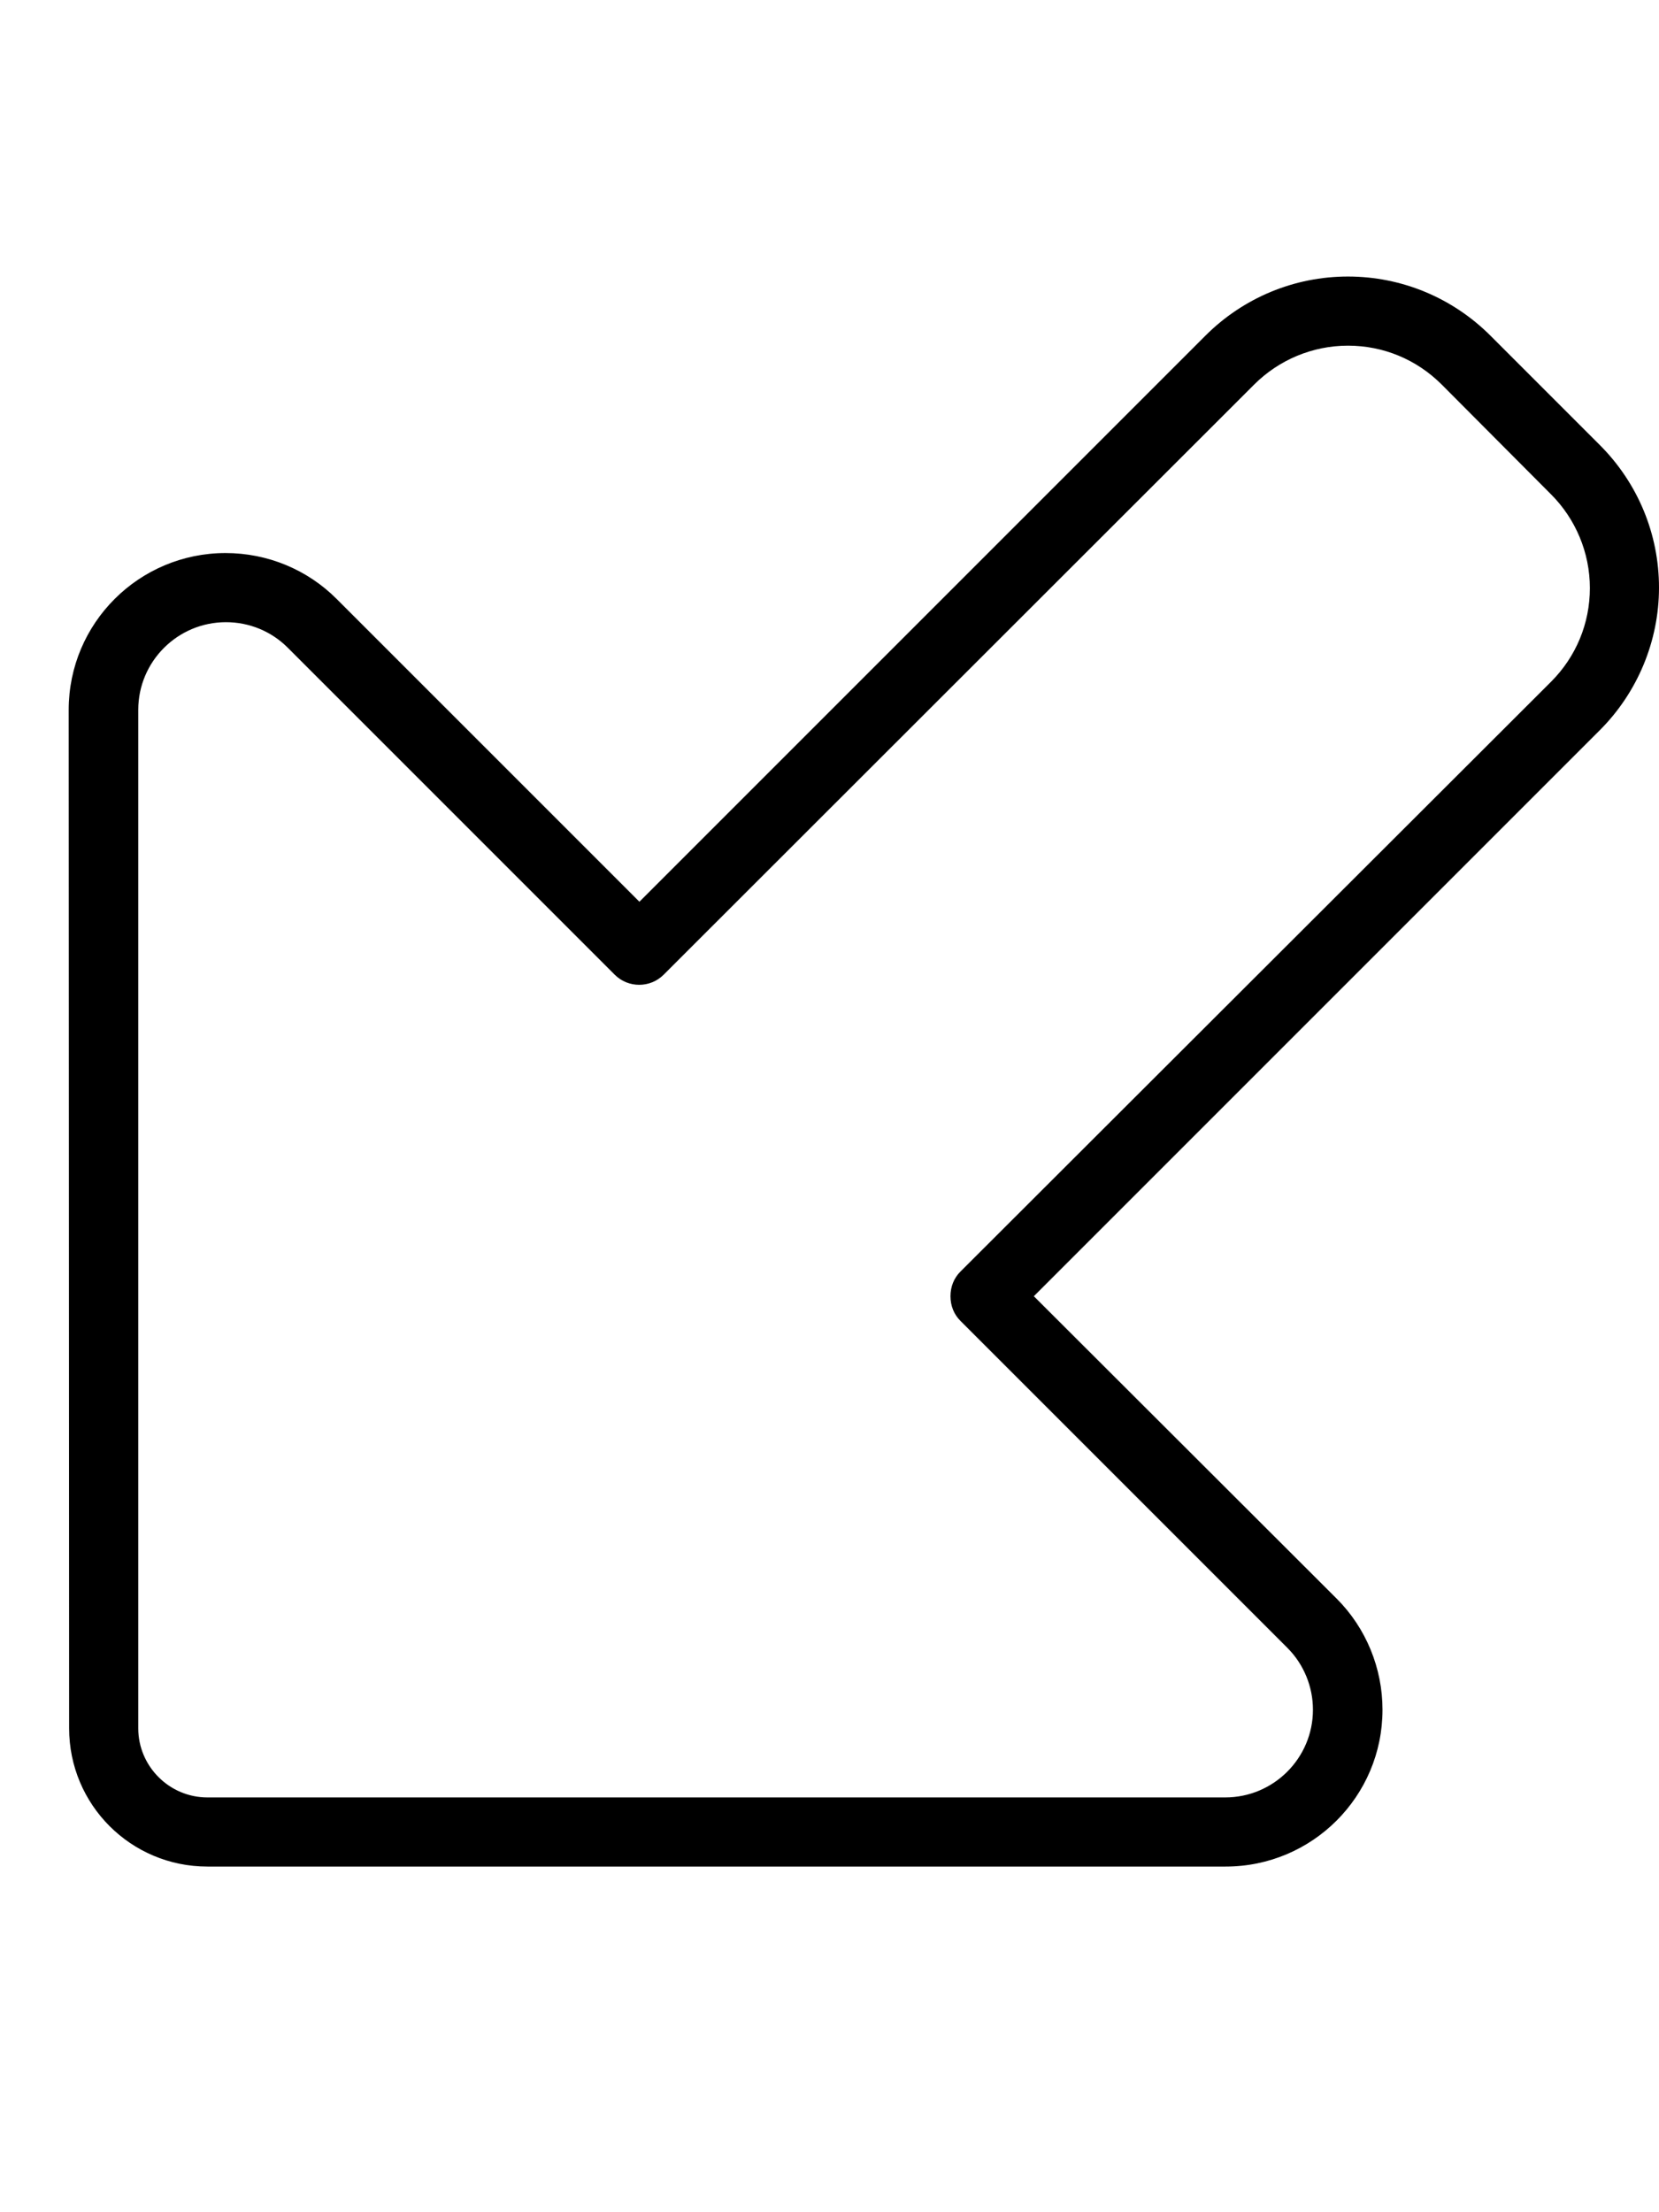
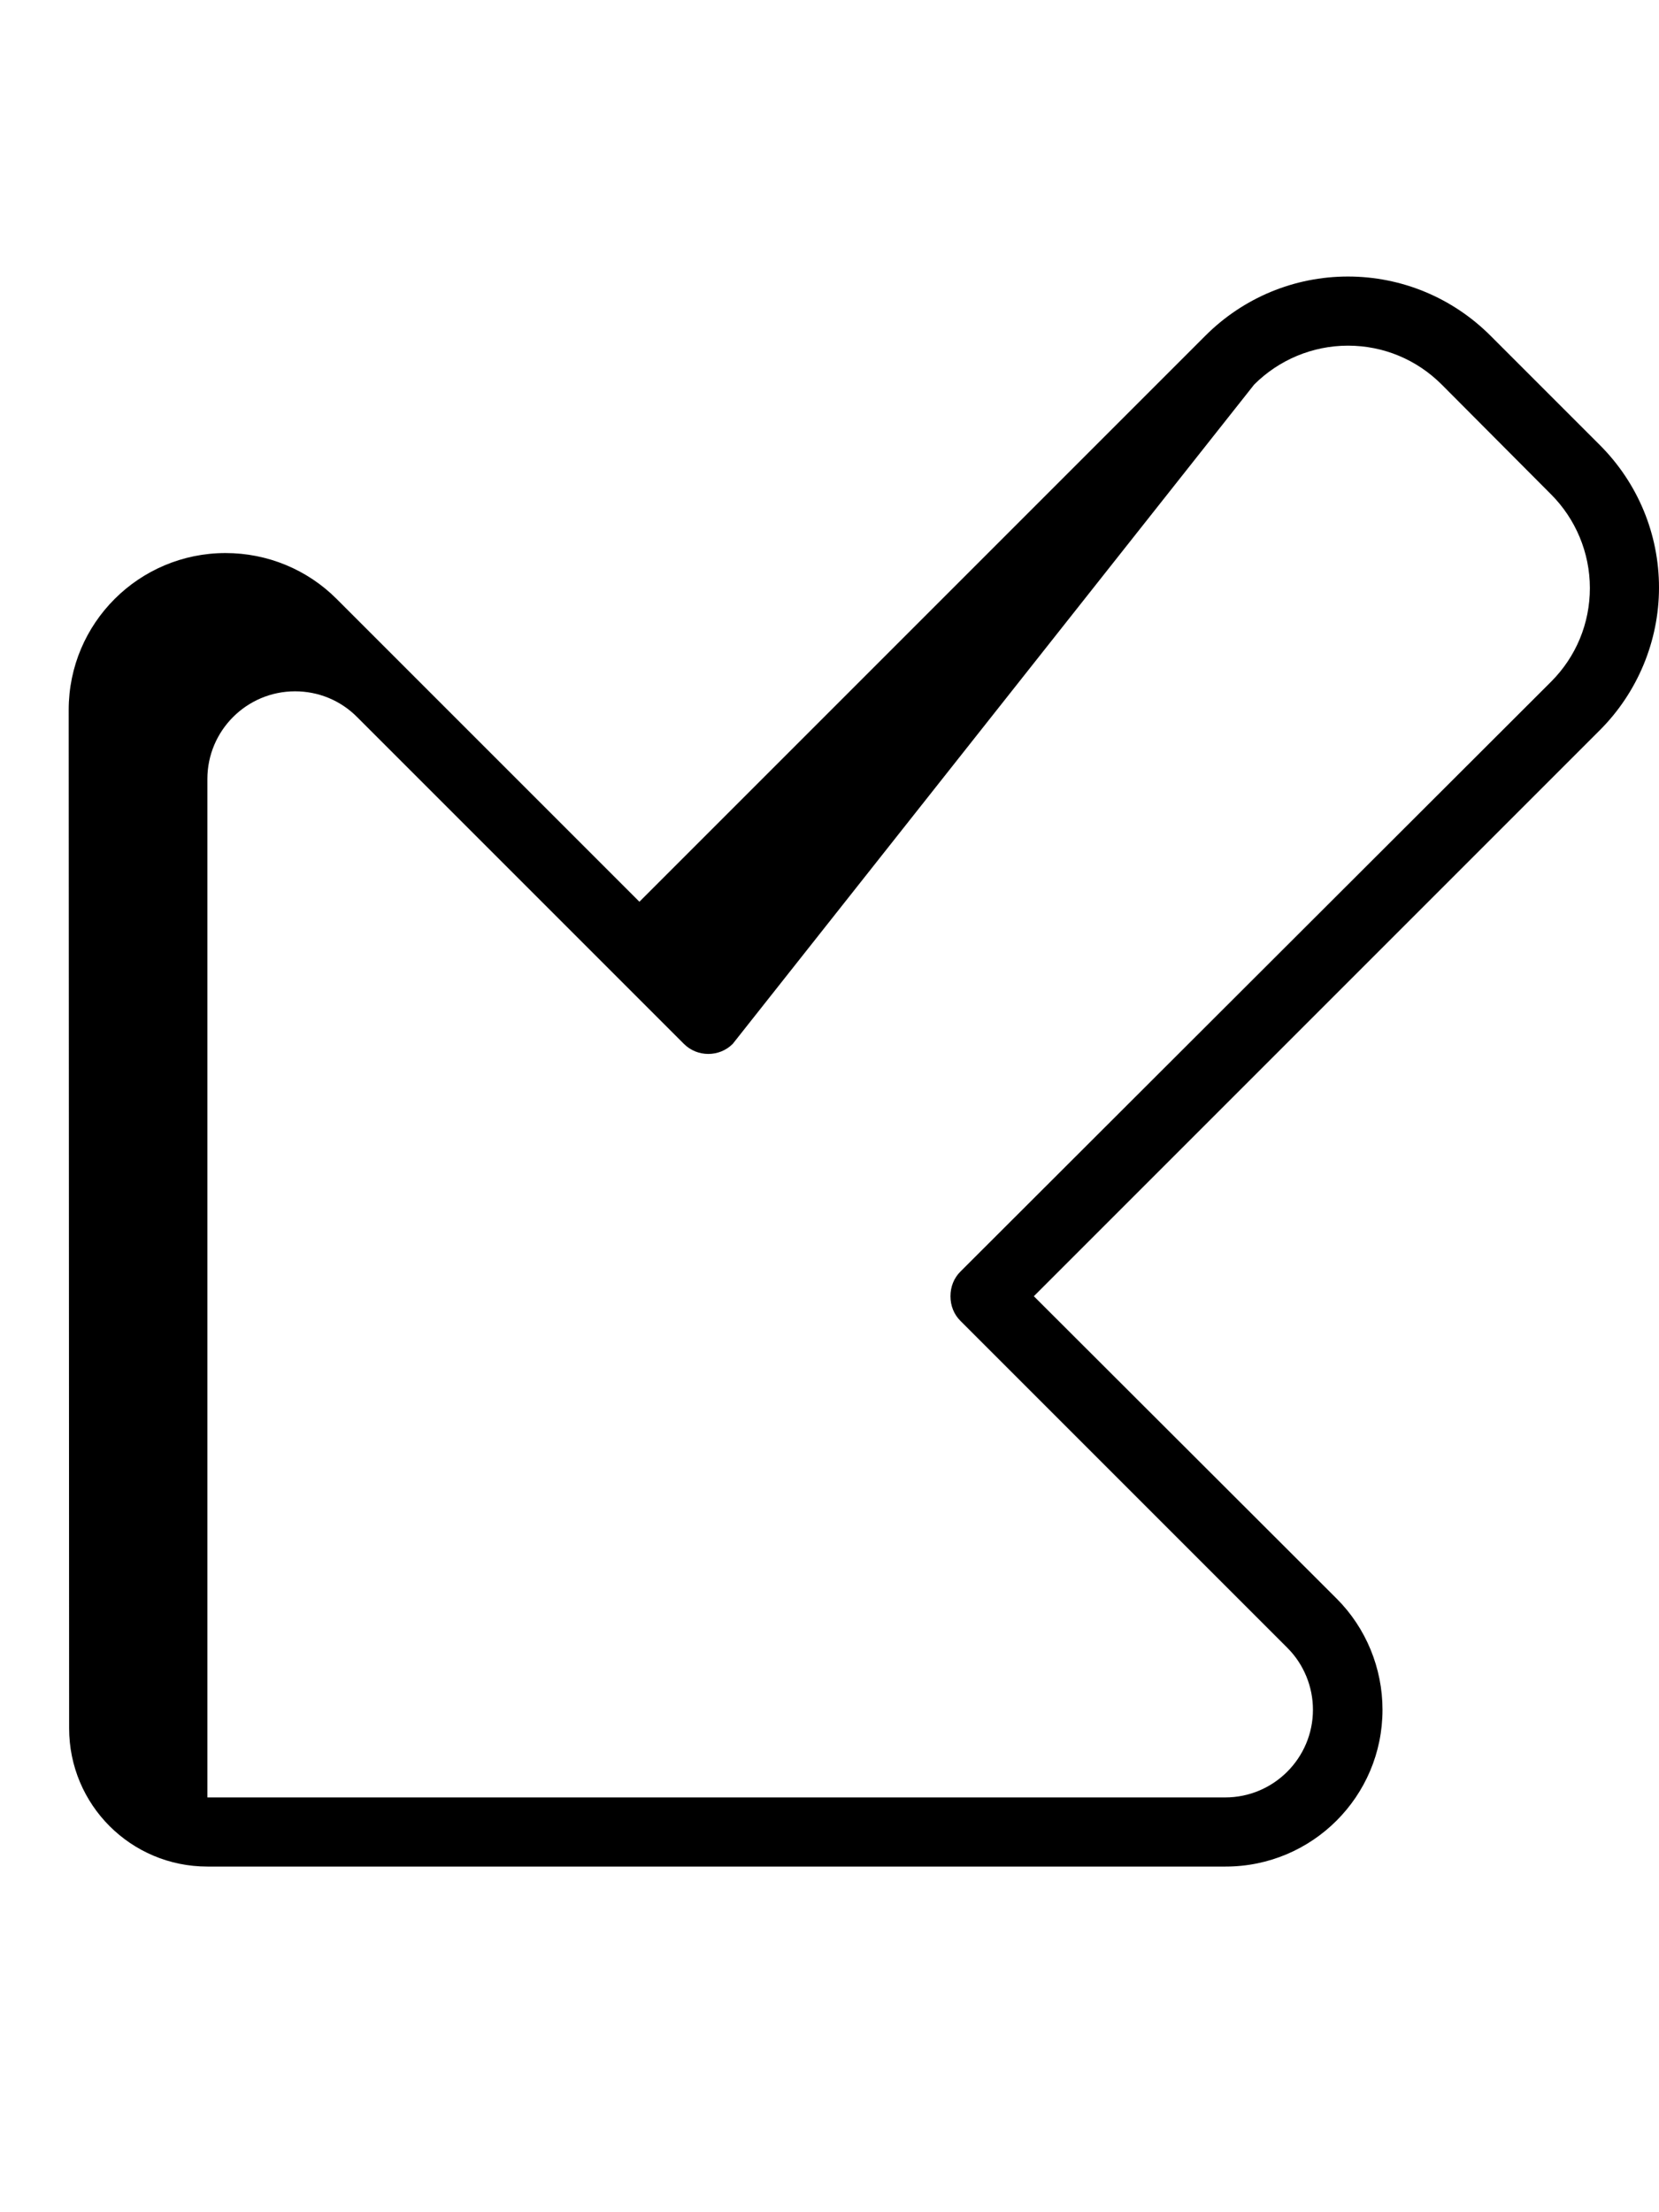
<svg xmlns="http://www.w3.org/2000/svg" viewBox="0 0 384 512">
-   <path d="M48 416c-8.8 0-16-7.2-16-16l0-235.7c0-11.2 9.1-20.3 20.3-20.3c5.4 0 10.5 2.1 14.3 5.9l75.7 75.7c3.1 3.1 8.2 3.1 11.3 0L290.3 89c5.7-5.7 13.5-9 21.7-9s15.9 3.2 21.7 9L359 114.4c5.7 5.7 9 13.5 9 21.7s-3.2 15.9-9 21.7L222.3 294.3c-1.5 1.5-2.3 3.5-2.3 5.7s.8 4.2 2.3 5.7l75.7 75.7c3.8 3.8 5.9 9 5.9 14.3c0 11.2-9.1 20.3-20.3 20.3L48 416zM16 400c0 17.7 14.3 32 32 32l235.7 0c20 0 36.3-16.2 36.3-36.3c0-9.6-3.8-18.9-10.6-25.7L239.3 300l131-131c8.7-8.7 13.7-20.6 13.7-33s-4.9-24.2-13.7-33L345 77.7C336.2 68.9 324.4 64 312 64s-24.2 4.9-33 13.7l-131 131L77.9 138.6c-6.8-6.8-16-10.6-25.7-10.6c-20 0-36.3 16.2-36.3 36.3L16 400z" />
+   <path d="M48 416l0-235.7c0-11.2 9.1-20.3 20.3-20.3c5.4 0 10.5 2.1 14.3 5.9l75.7 75.7c3.1 3.1 8.2 3.1 11.3 0L290.3 89c5.7-5.7 13.5-9 21.7-9s15.9 3.2 21.7 9L359 114.4c5.7 5.7 9 13.5 9 21.7s-3.2 15.9-9 21.7L222.3 294.3c-1.5 1.5-2.3 3.5-2.3 5.7s.8 4.2 2.3 5.7l75.7 75.7c3.8 3.8 5.9 9 5.9 14.3c0 11.2-9.1 20.3-20.3 20.3L48 416zM16 400c0 17.7 14.3 32 32 32l235.7 0c20 0 36.3-16.2 36.3-36.3c0-9.6-3.8-18.9-10.6-25.7L239.3 300l131-131c8.7-8.7 13.7-20.6 13.7-33s-4.9-24.2-13.7-33L345 77.7C336.2 68.9 324.4 64 312 64s-24.2 4.9-33 13.7l-131 131L77.9 138.6c-6.8-6.8-16-10.6-25.7-10.6c-20 0-36.3 16.2-36.3 36.3L16 400z" />
</svg>